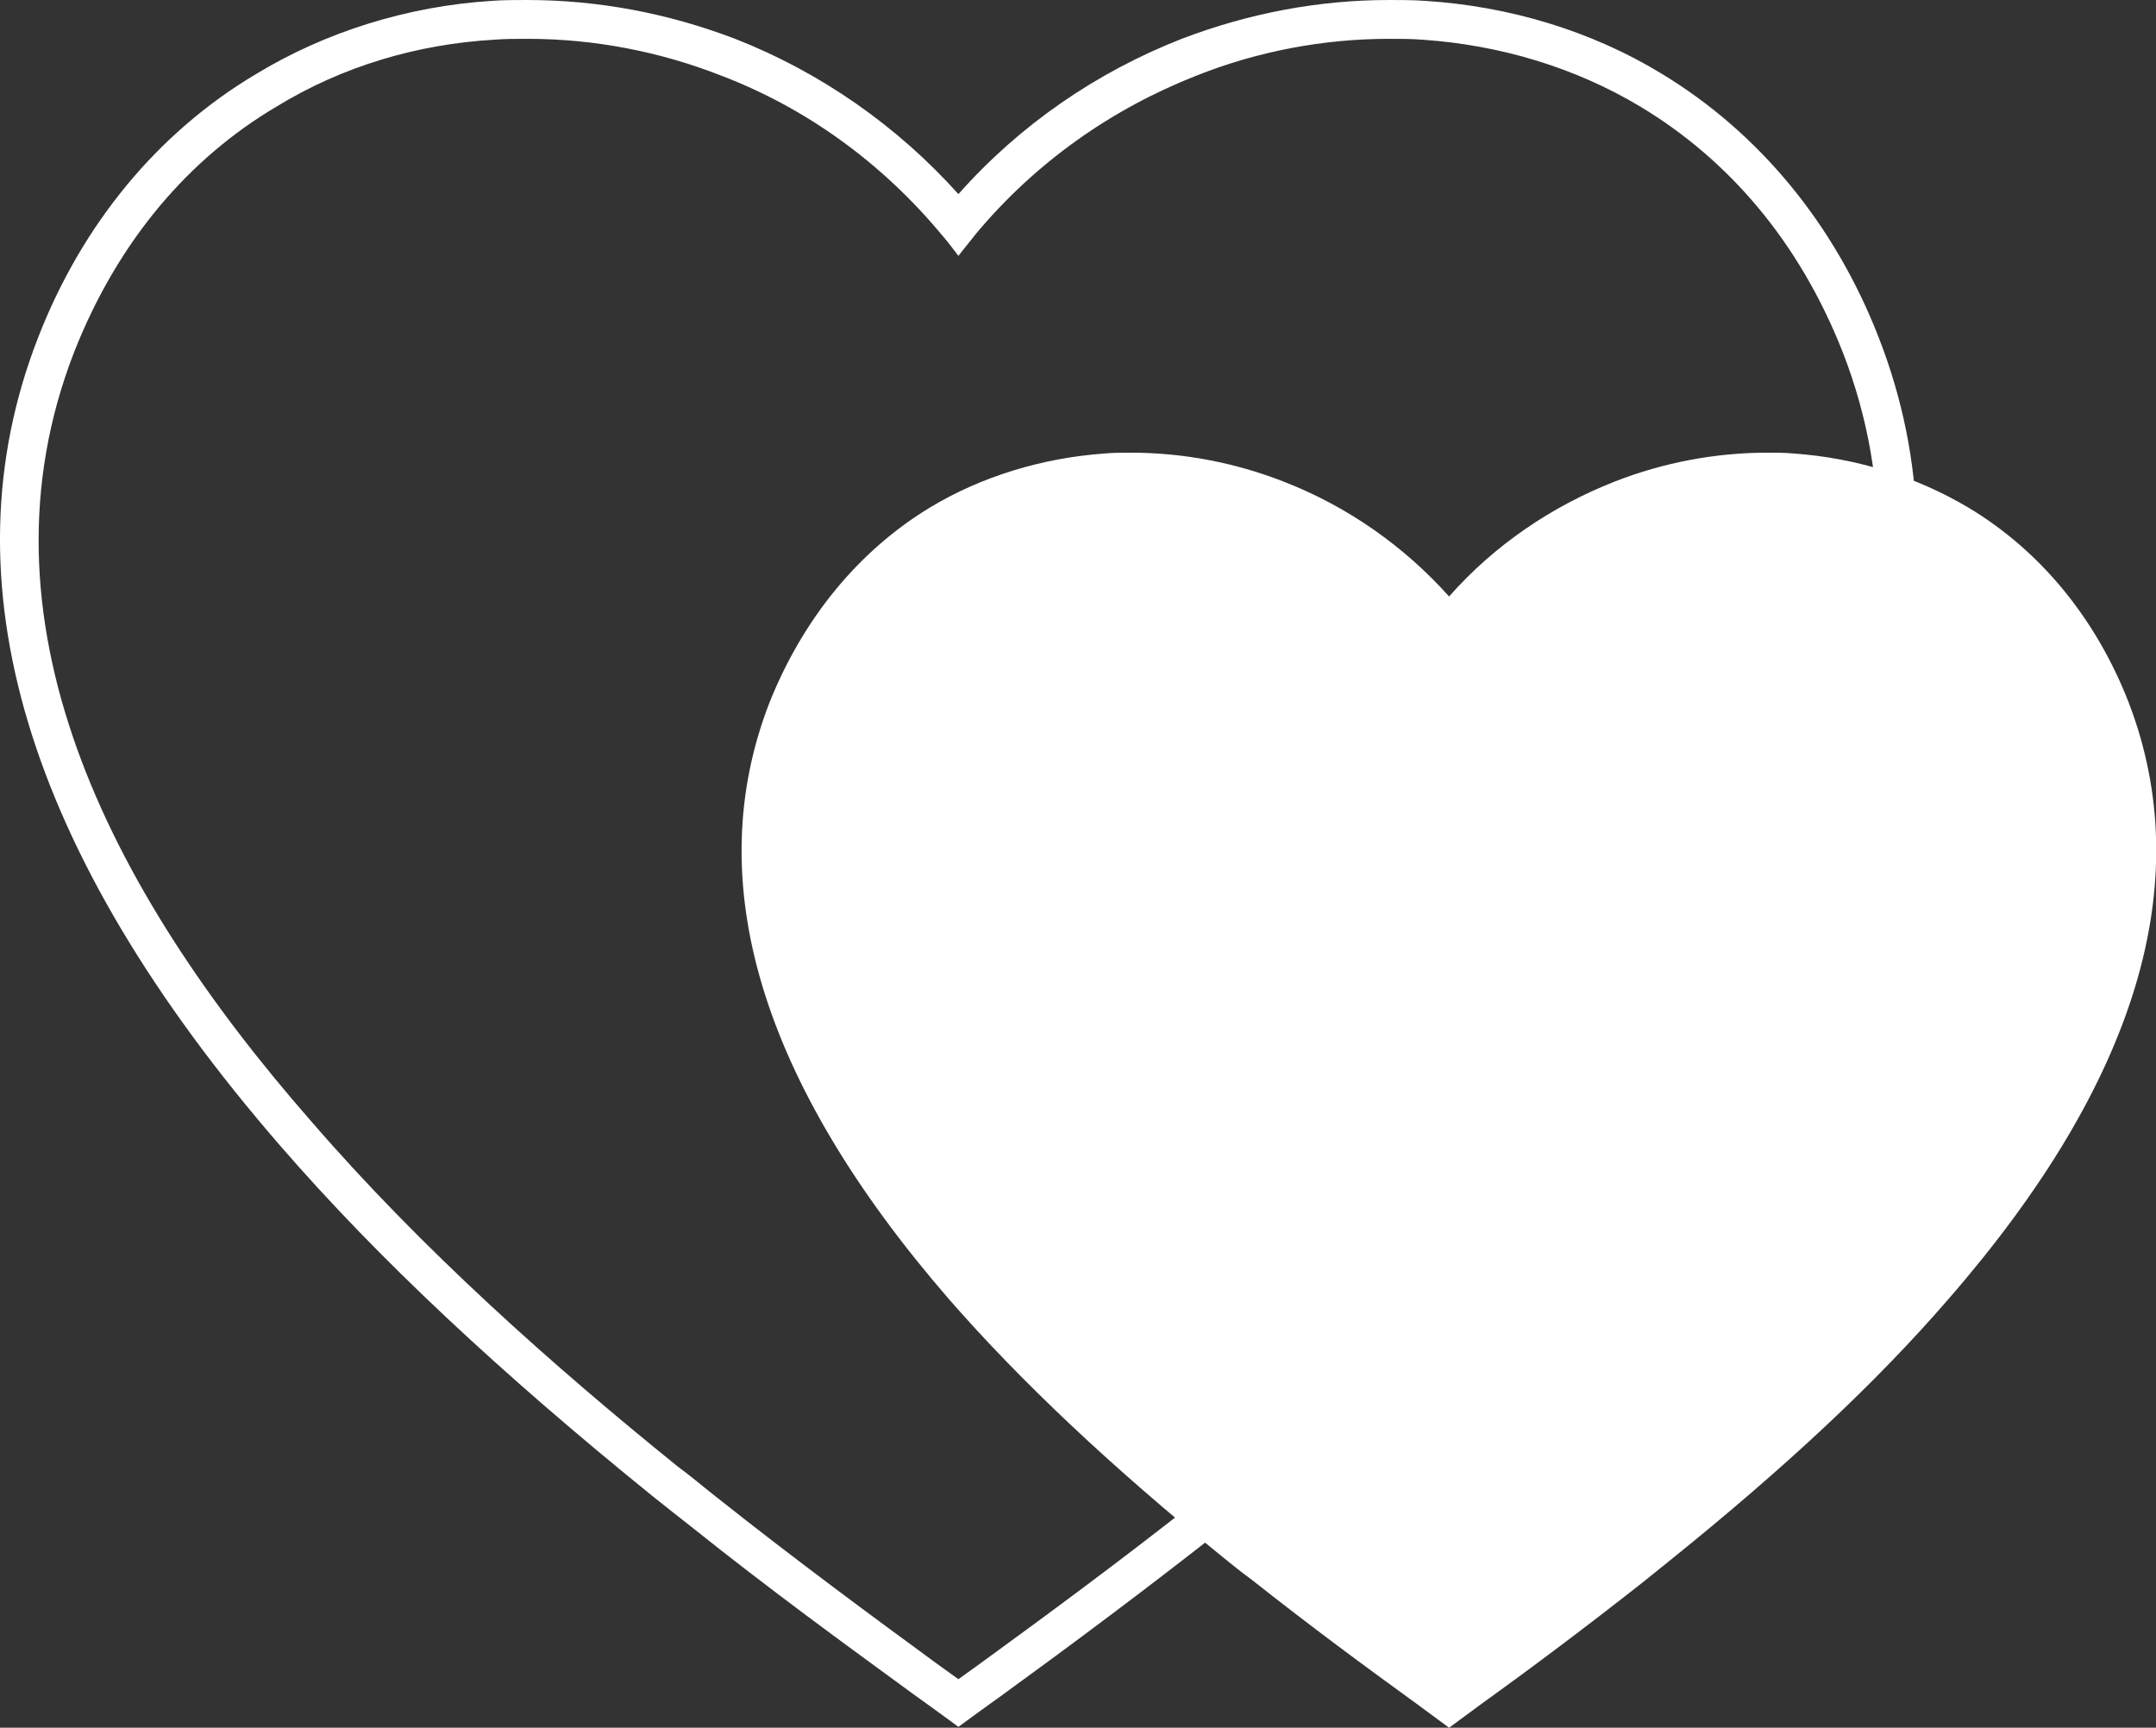
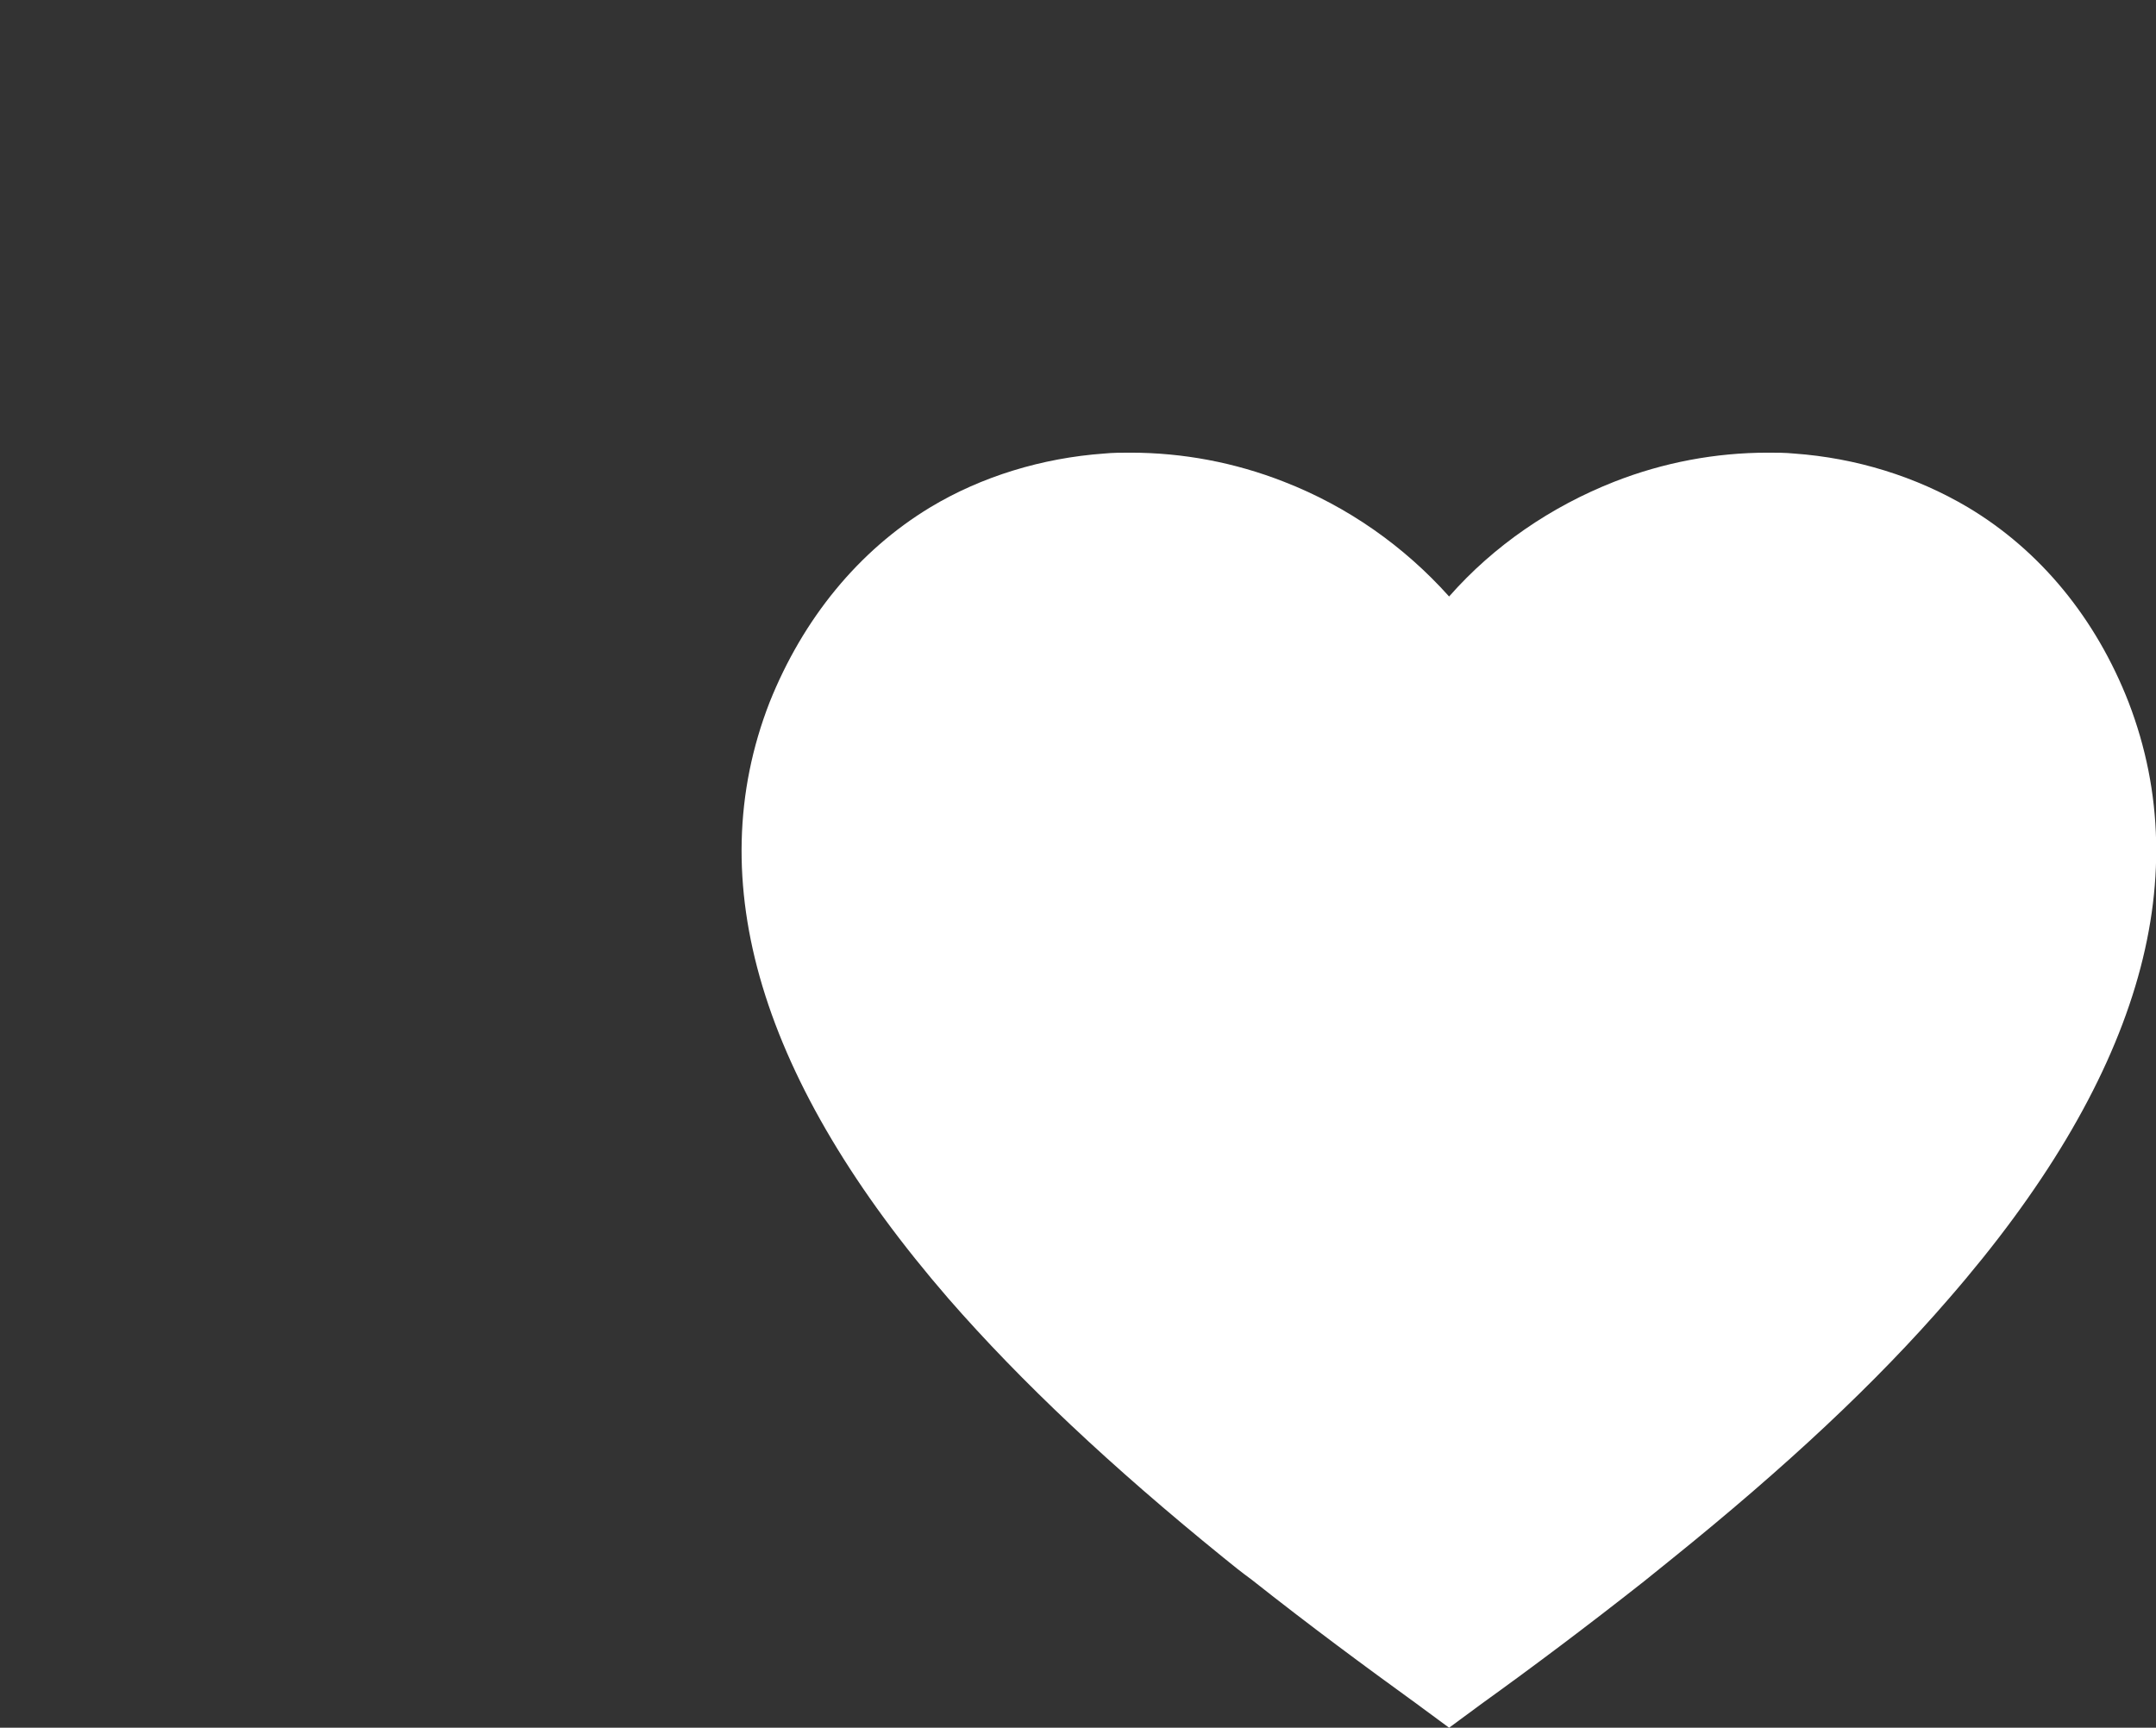
<svg xmlns="http://www.w3.org/2000/svg" version="1.1" id="Layer_1" x="0px" y="0px" viewBox="0 0 244.3 195.8" style="enable-background:new 0 0 244.3 195.8;" xml:space="preserve">
  <rect x="0" y="0" width="244.3" height="195.8" fill="#333333" stroke="none" />
  <style type="text/css">
	.st0{fill:#FFFFFF;}
</style>
  <g>
    <path class="st0" d="M241.2,79.6c-3.7-9.5-10-17.2-18.2-22.1c-5.9-3.5-12.7-5.6-19.7-6.1c-1-0.1-2-0.1-3-0.1   c-5.9,0-11.8,1.1-17.4,3.3c-7.1,2.8-13.6,7.2-18.7,13c-5.1-5.7-11.5-10.2-18.7-13c-5.6-2.2-11.5-3.3-17.4-3.3c-1,0-2,0-3,0.1   c-7,0.5-13.9,2.6-19.7,6.1C97.3,62.4,91,70.1,87.2,79.6c-7.9,20.3-1,43,20.3,67.6c8.2,9.4,18.4,19,31.1,29.3   c1.1,0.9,2.1,1.7,3.2,2.5c6.7,5.3,12.8,9.8,18.6,14l1.9,1.4l1.9,1.4l1.9-1.4l1.9-1.4c5.7-4.1,11.7-8.6,18.3-13.8   c1-0.8,2.1-1.7,3.1-2.5c12.9-10.4,23.2-20,31.4-29.5C242.2,122.6,249,99.9,241.2,79.6z" />
-     <path class="st0" d="M157.4,4.4c1.3,0,2.5,0,3.8,0.1c8.7,0.6,17.2,3.1,24.7,7.6c9.8,5.9,17.9,15.1,22.9,27.8   c11.7,30-3.7,60.6-26.8,87.1c-12.8,14.7-27.9,28.1-42,39.5c-1.4,1.1-2.8,2.3-4.2,3.4c-9.1,7.2-17.7,13.5-24.7,18.6l-2.5,1.8   l-2.5-1.8c-7.1-5.2-15.8-11.6-25-18.9c-1.4-1.1-2.8-2.3-4.3-3.4c-14-11.3-29-24.6-41.6-39.2C12,100.5-3.3,70,8.4,39.9   c5-12.7,13.1-22,22.9-27.8C38.8,7.5,47.3,5,56,4.5c1.2-0.1,2.5-0.1,3.8-0.1c7.4,0,14.9,1.4,22,4.2c9.4,3.6,18,9.7,24.9,18   c0.7,0.8,1.3,1.6,1.9,2.4c0.6-0.8,1.3-1.6,1.9-2.4c6.9-8.3,15.6-14.3,25-18C142.5,5.8,150,4.4,157.4,4.4 M157.4,0   c-8,0-15.9,1.5-23.5,4.4c-9.7,3.8-18.4,9.8-25.3,17.6C101.7,14.3,93,8.2,83.3,4.4C75.7,1.5,67.8,0,59.7,0c-1.3,0-2.7,0-4,0.1   C46.2,0.7,36.9,3.6,29,8.4C17.9,15,9.3,25.4,4.3,38.3c-10.7,27.5-1.4,58.3,27.5,91.6c11.1,12.8,24.9,25.7,42.2,39.7   c1.5,1.2,2.9,2.3,4.3,3.4c9,7.2,17.4,13.3,25.2,19l2.5,1.8l2.6,1.9l2.6-1.9l2.5-1.8c7.7-5.6,15.9-11.7,24.8-18.7   c1.4-1.1,2.8-2.3,4.3-3.4c17.5-14.1,31.4-27.2,42.6-40c29-33.3,38.2-64.1,27.5-91.6c-5-12.9-13.6-23.3-24.7-30   c-7.9-4.8-17.2-7.6-26.7-8.2C160.1,0,158.8,0,157.4,0L157.4,0z" />
  </g>
</svg>